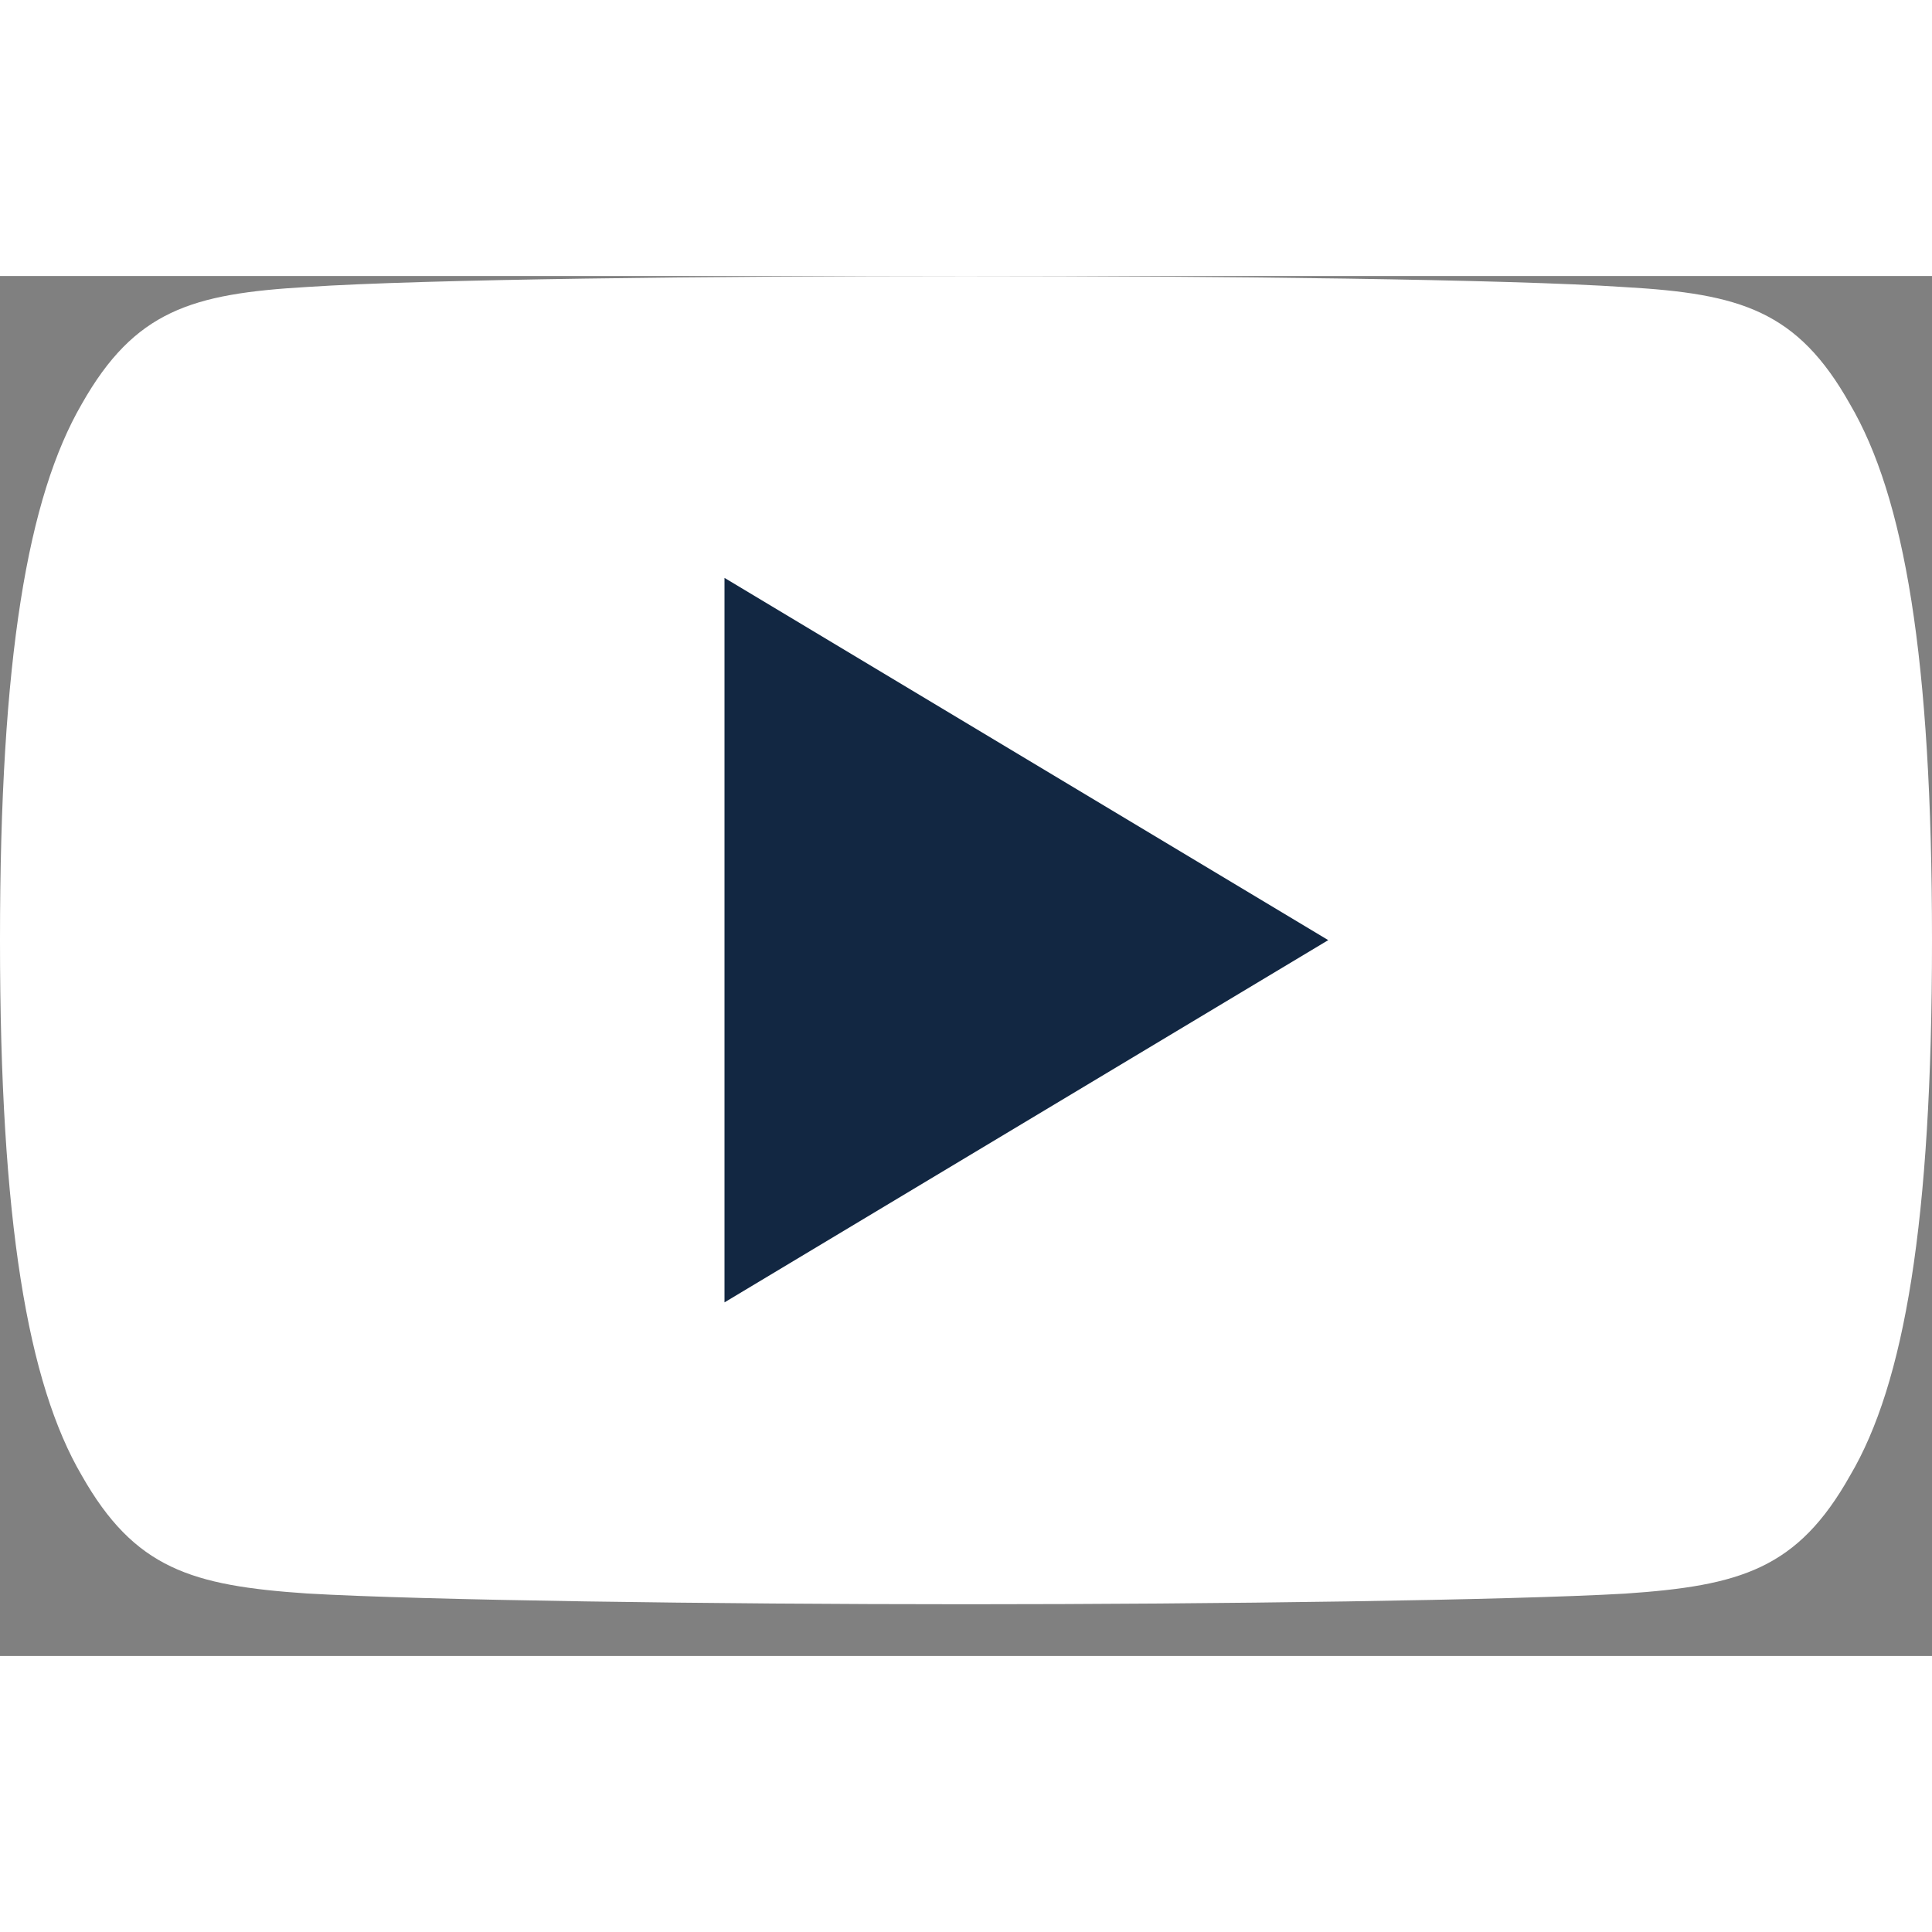
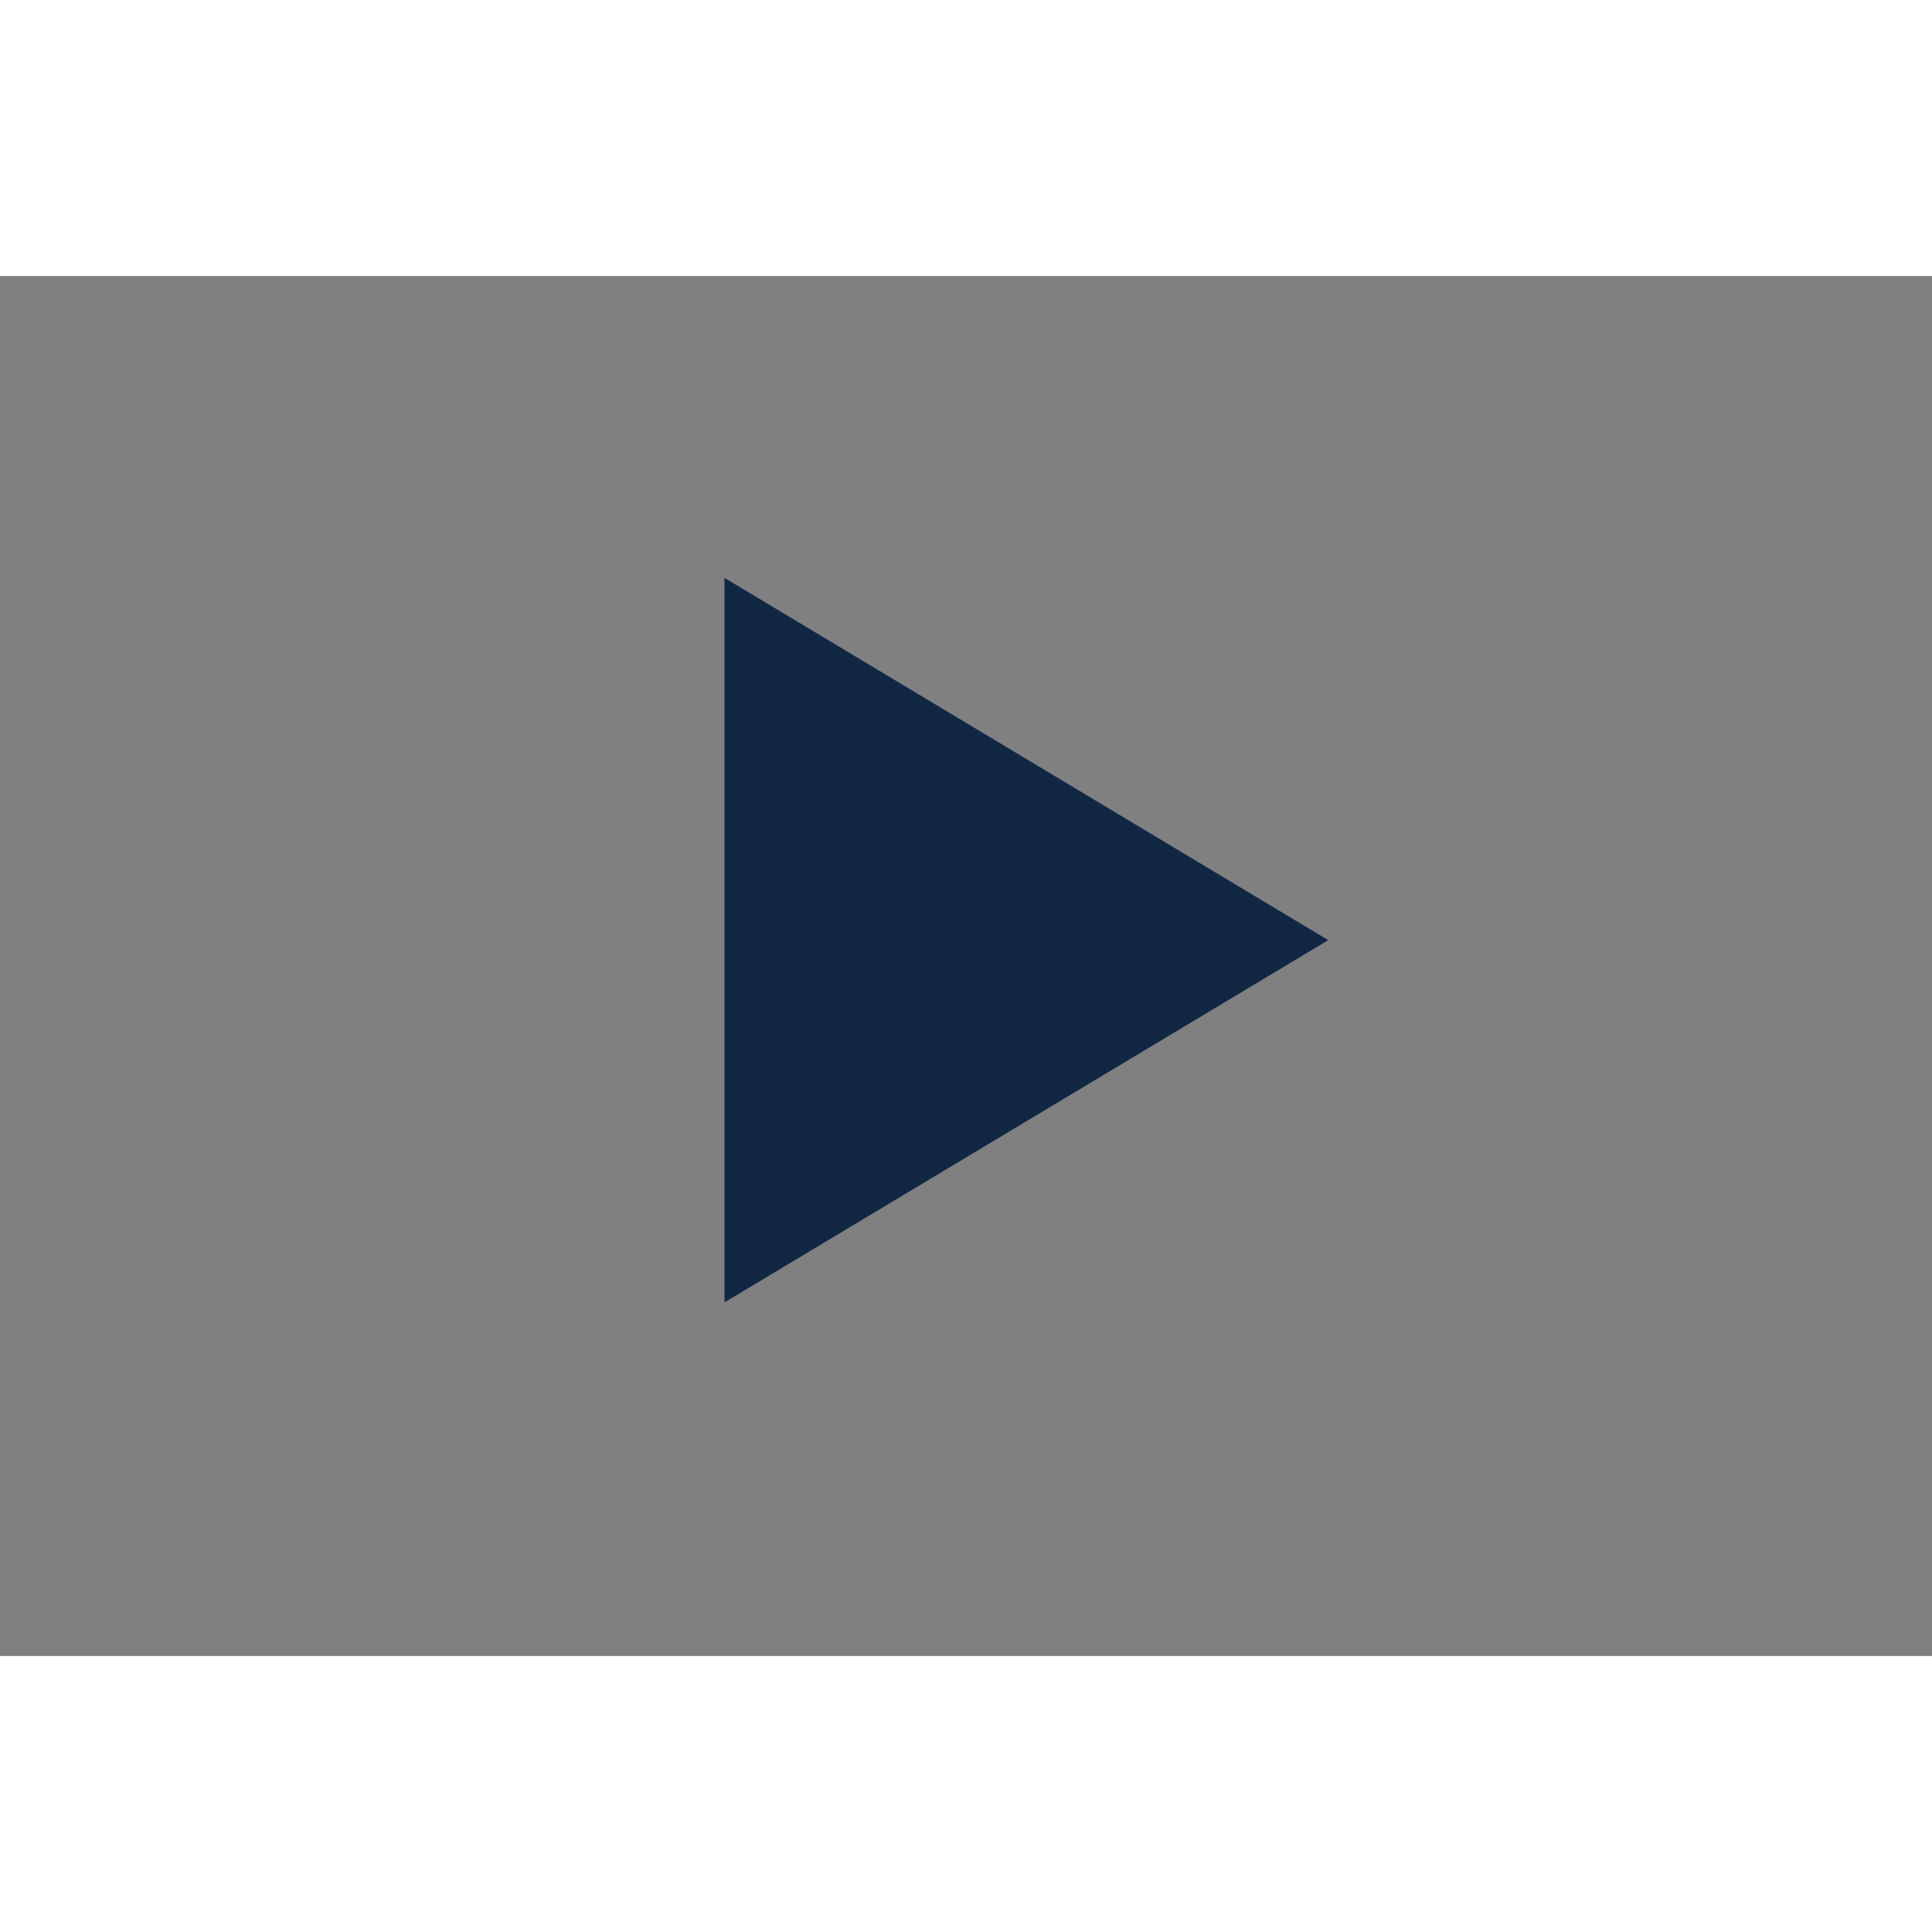
<svg xmlns="http://www.w3.org/2000/svg" width="28" height="28" viewBox="0 0 28 20" fill="none">
  <rect x="0" y="0" width="28" height="20" fill="#808080" stroke="none" />
-   <path fill-rule="evenodd" clip-rule="evenodd" d="M26.81 1.855C26.05 0.504 25.226 0.256 23.548 0.161C21.872 0.047 17.656 0 14.004 0C10.344 0 6.127 0.047 4.452 0.159C2.777 0.256 1.951 0.502 1.185 1.855C0.403 3.204 0 5.528 0 9.62V9.634C0 13.708 0.403 16.049 1.185 17.384C1.951 18.735 2.776 18.98 4.45 19.094C6.127 19.192 10.344 19.25 14.004 19.25C17.656 19.25 21.872 19.192 23.55 19.096C25.228 18.982 26.052 18.737 26.812 17.386C27.601 16.051 28 13.71 28 9.636V9.621C28 5.528 27.601 3.204 26.81 1.855Z" fill="white" />
  <path fill-rule="evenodd" clip-rule="evenodd" d="M10.5 14.875V4.375L19.25 9.625L10.5 14.875Z" fill="#122742" />
</svg>